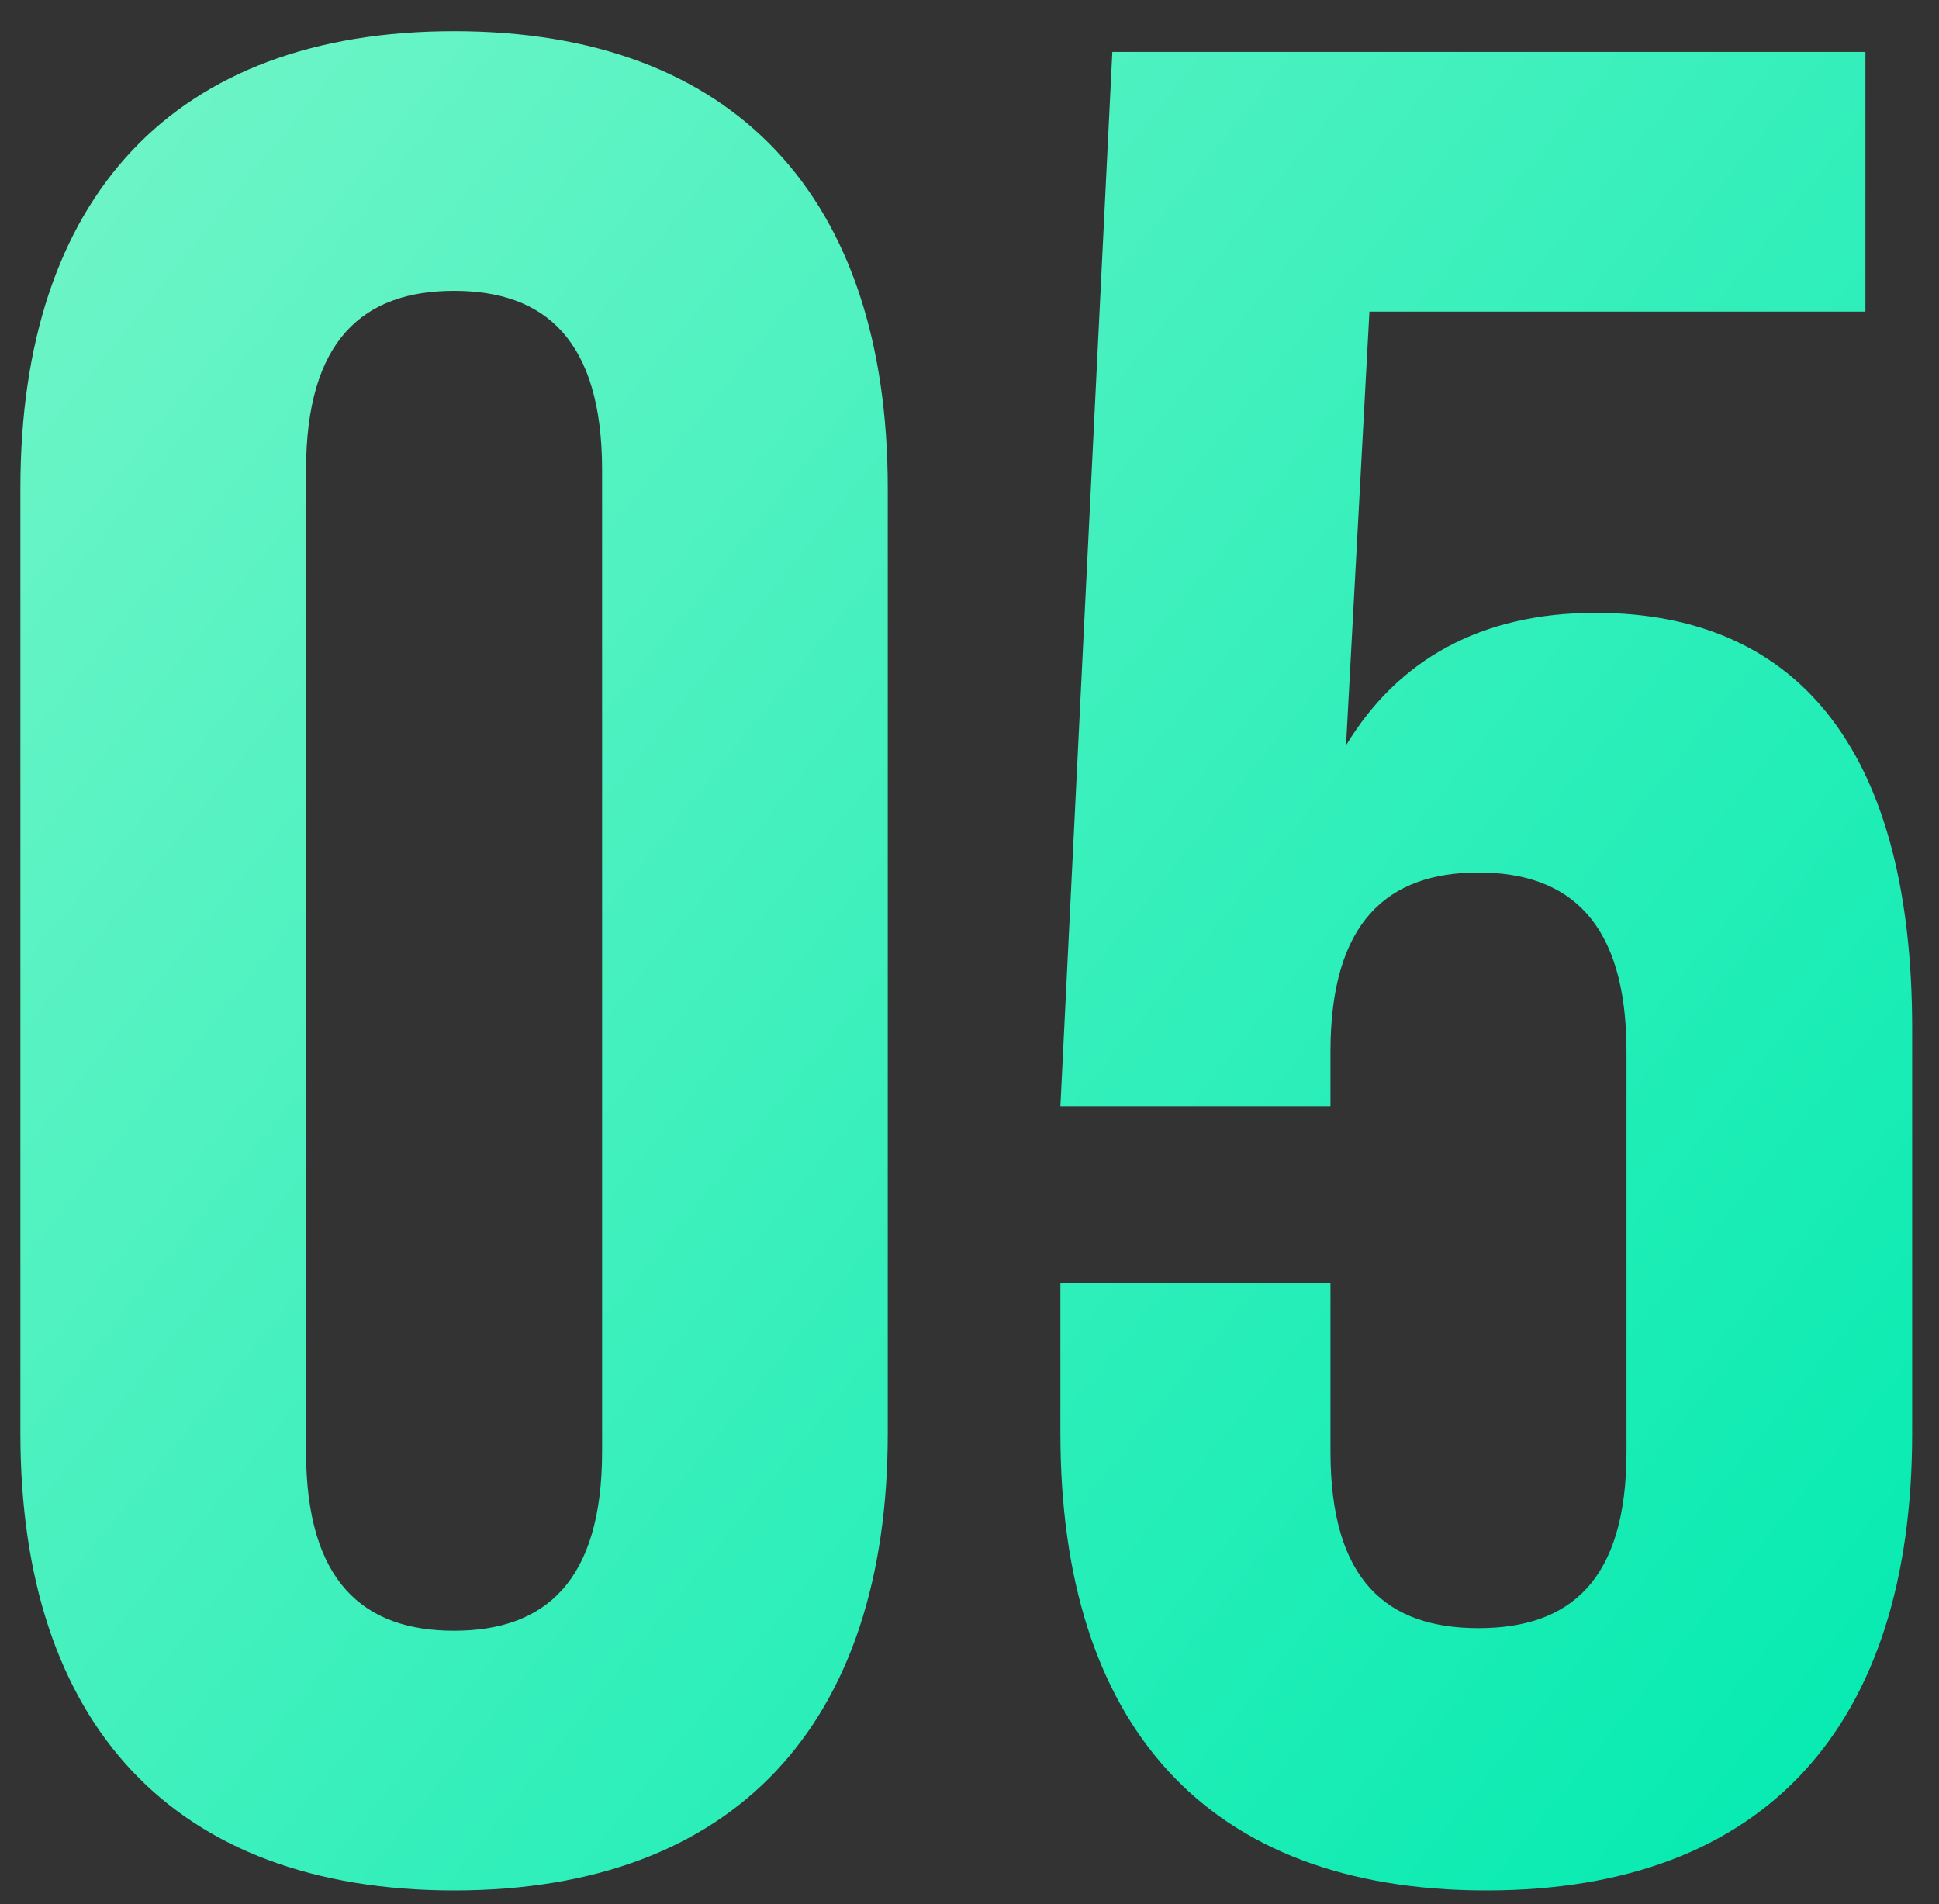
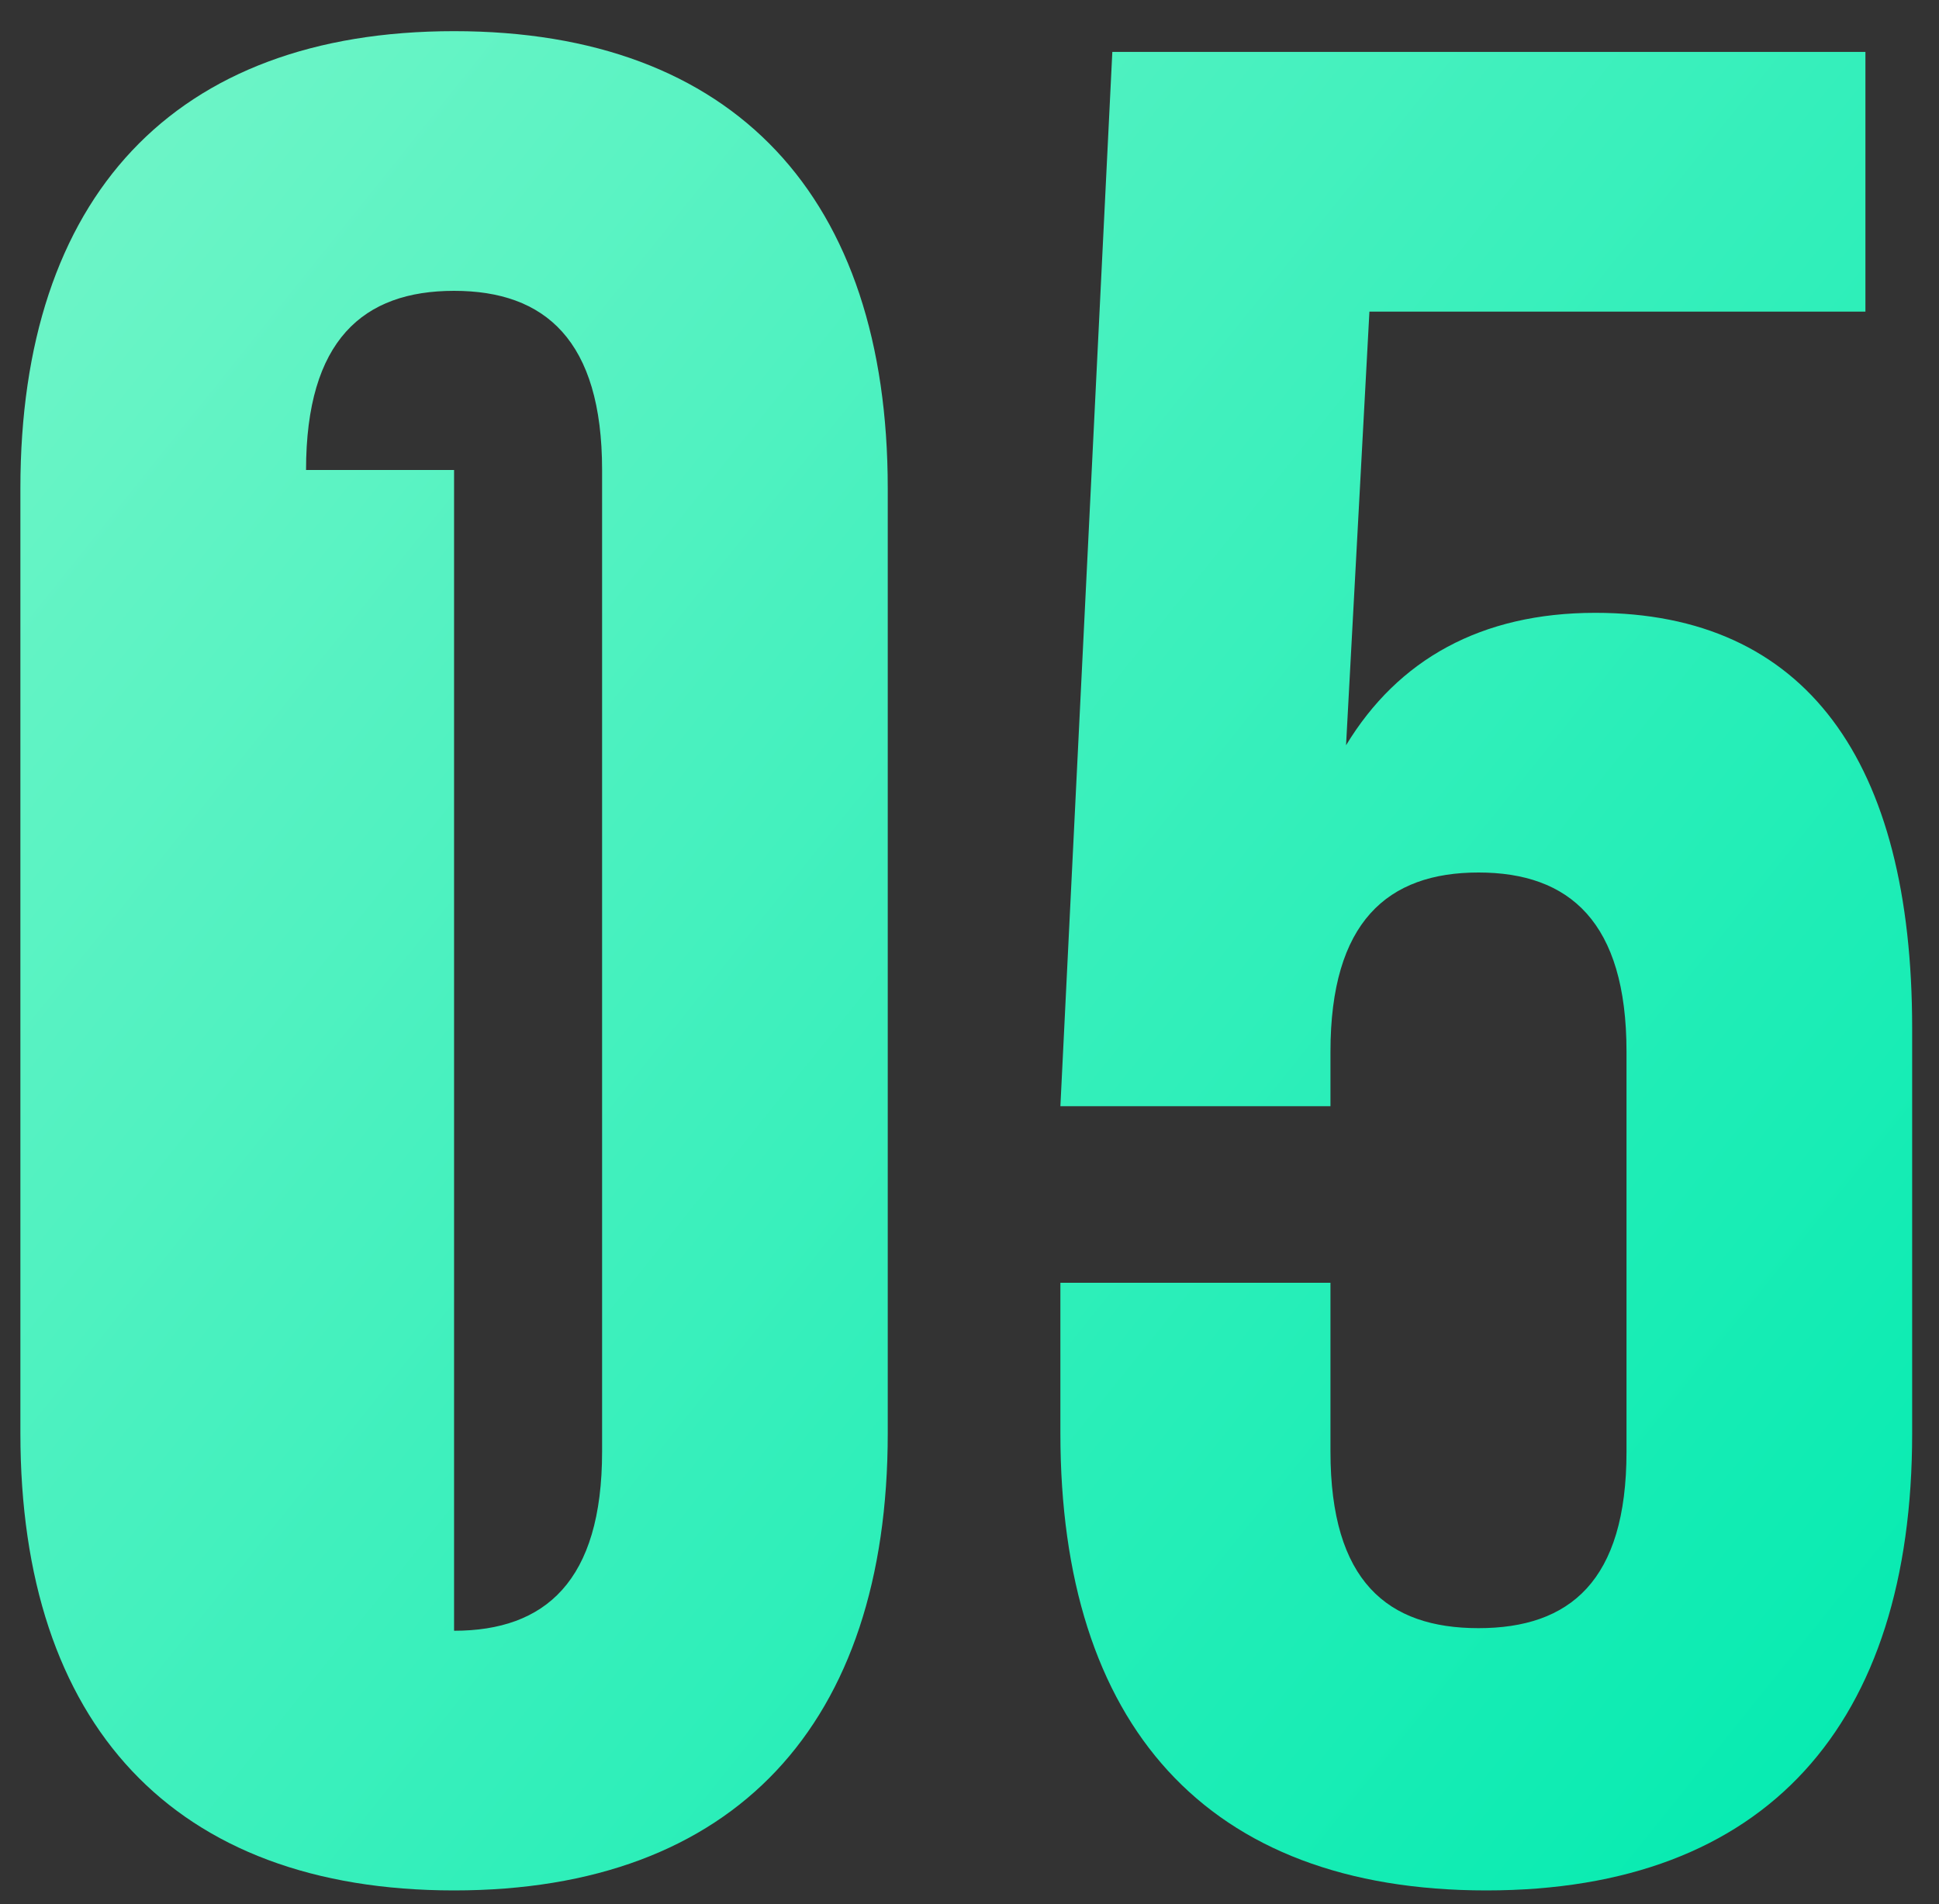
<svg xmlns="http://www.w3.org/2000/svg" width="56" height="55" viewBox="0 0 56 55" fill="none">
  <rect x="0" y="0" width="56" height="55" fill="#333333" stroke="none" />
-   <path d="M8.839 13.575C8.839 9.825 10.489 8.4 13.114 8.4C15.739 8.4 17.389 9.825 17.389 13.575V41.925C17.389 45.675 15.739 47.1 13.114 47.1C10.489 47.1 8.839 45.675 8.839 41.925V13.575ZM0.589 41.4C0.589 49.8 5.014 54.6 13.114 54.6C21.214 54.6 25.639 49.8 25.639 41.4V14.1C25.639 5.7 21.214 0.9 13.114 0.9C5.014 0.9 0.589 5.7 0.589 14.1V41.4ZM30.625 37.05V41.4C30.625 49.8 34.825 54.6 42.925 54.6C51.025 54.6 55.225 49.8 55.225 41.4V29.7C55.225 21.975 52.15 17.7 46.075 17.7C42.775 17.7 40.375 19.05 38.875 21.525L39.55 9H53.875V1.5H32.125L30.625 31.95H38.425V30.375C38.425 26.625 40.075 25.2 42.7 25.2C45.325 25.2 46.975 26.625 46.975 30.375V41.925C46.975 45.675 45.325 47.025 42.7 47.025C40.075 47.025 38.425 45.675 38.425 41.925V37.05H30.625Z" fill="url(#paint0_linear_911_2260)" />
+   <path d="M8.839 13.575C8.839 9.825 10.489 8.4 13.114 8.4C15.739 8.4 17.389 9.825 17.389 13.575V41.925C17.389 45.675 15.739 47.1 13.114 47.1V13.575ZM0.589 41.4C0.589 49.8 5.014 54.6 13.114 54.6C21.214 54.6 25.639 49.8 25.639 41.4V14.1C25.639 5.7 21.214 0.9 13.114 0.9C5.014 0.9 0.589 5.7 0.589 14.1V41.4ZM30.625 37.05V41.4C30.625 49.8 34.825 54.6 42.925 54.6C51.025 54.6 55.225 49.8 55.225 41.4V29.7C55.225 21.975 52.15 17.7 46.075 17.7C42.775 17.7 40.375 19.05 38.875 21.525L39.55 9H53.875V1.5H32.125L30.625 31.95H38.425V30.375C38.425 26.625 40.075 25.2 42.7 25.2C45.325 25.2 46.975 26.625 46.975 30.375V41.925C46.975 45.675 45.325 47.025 42.7 47.025C40.075 47.025 38.425 45.675 38.425 41.925V37.05H30.625Z" fill="url(#paint0_linear_911_2260)" />
  <defs>
    <linearGradient id="paint0_linear_911_2260" x1="51.5" y1="54" x2="-62.5" y2="-37.5" gradientUnits="userSpaceOnUse">
      <stop stop-color="#06EBB1" />
      <stop offset="1" stop-color="#E0FFDF" />
    </linearGradient>
  </defs>
</svg>